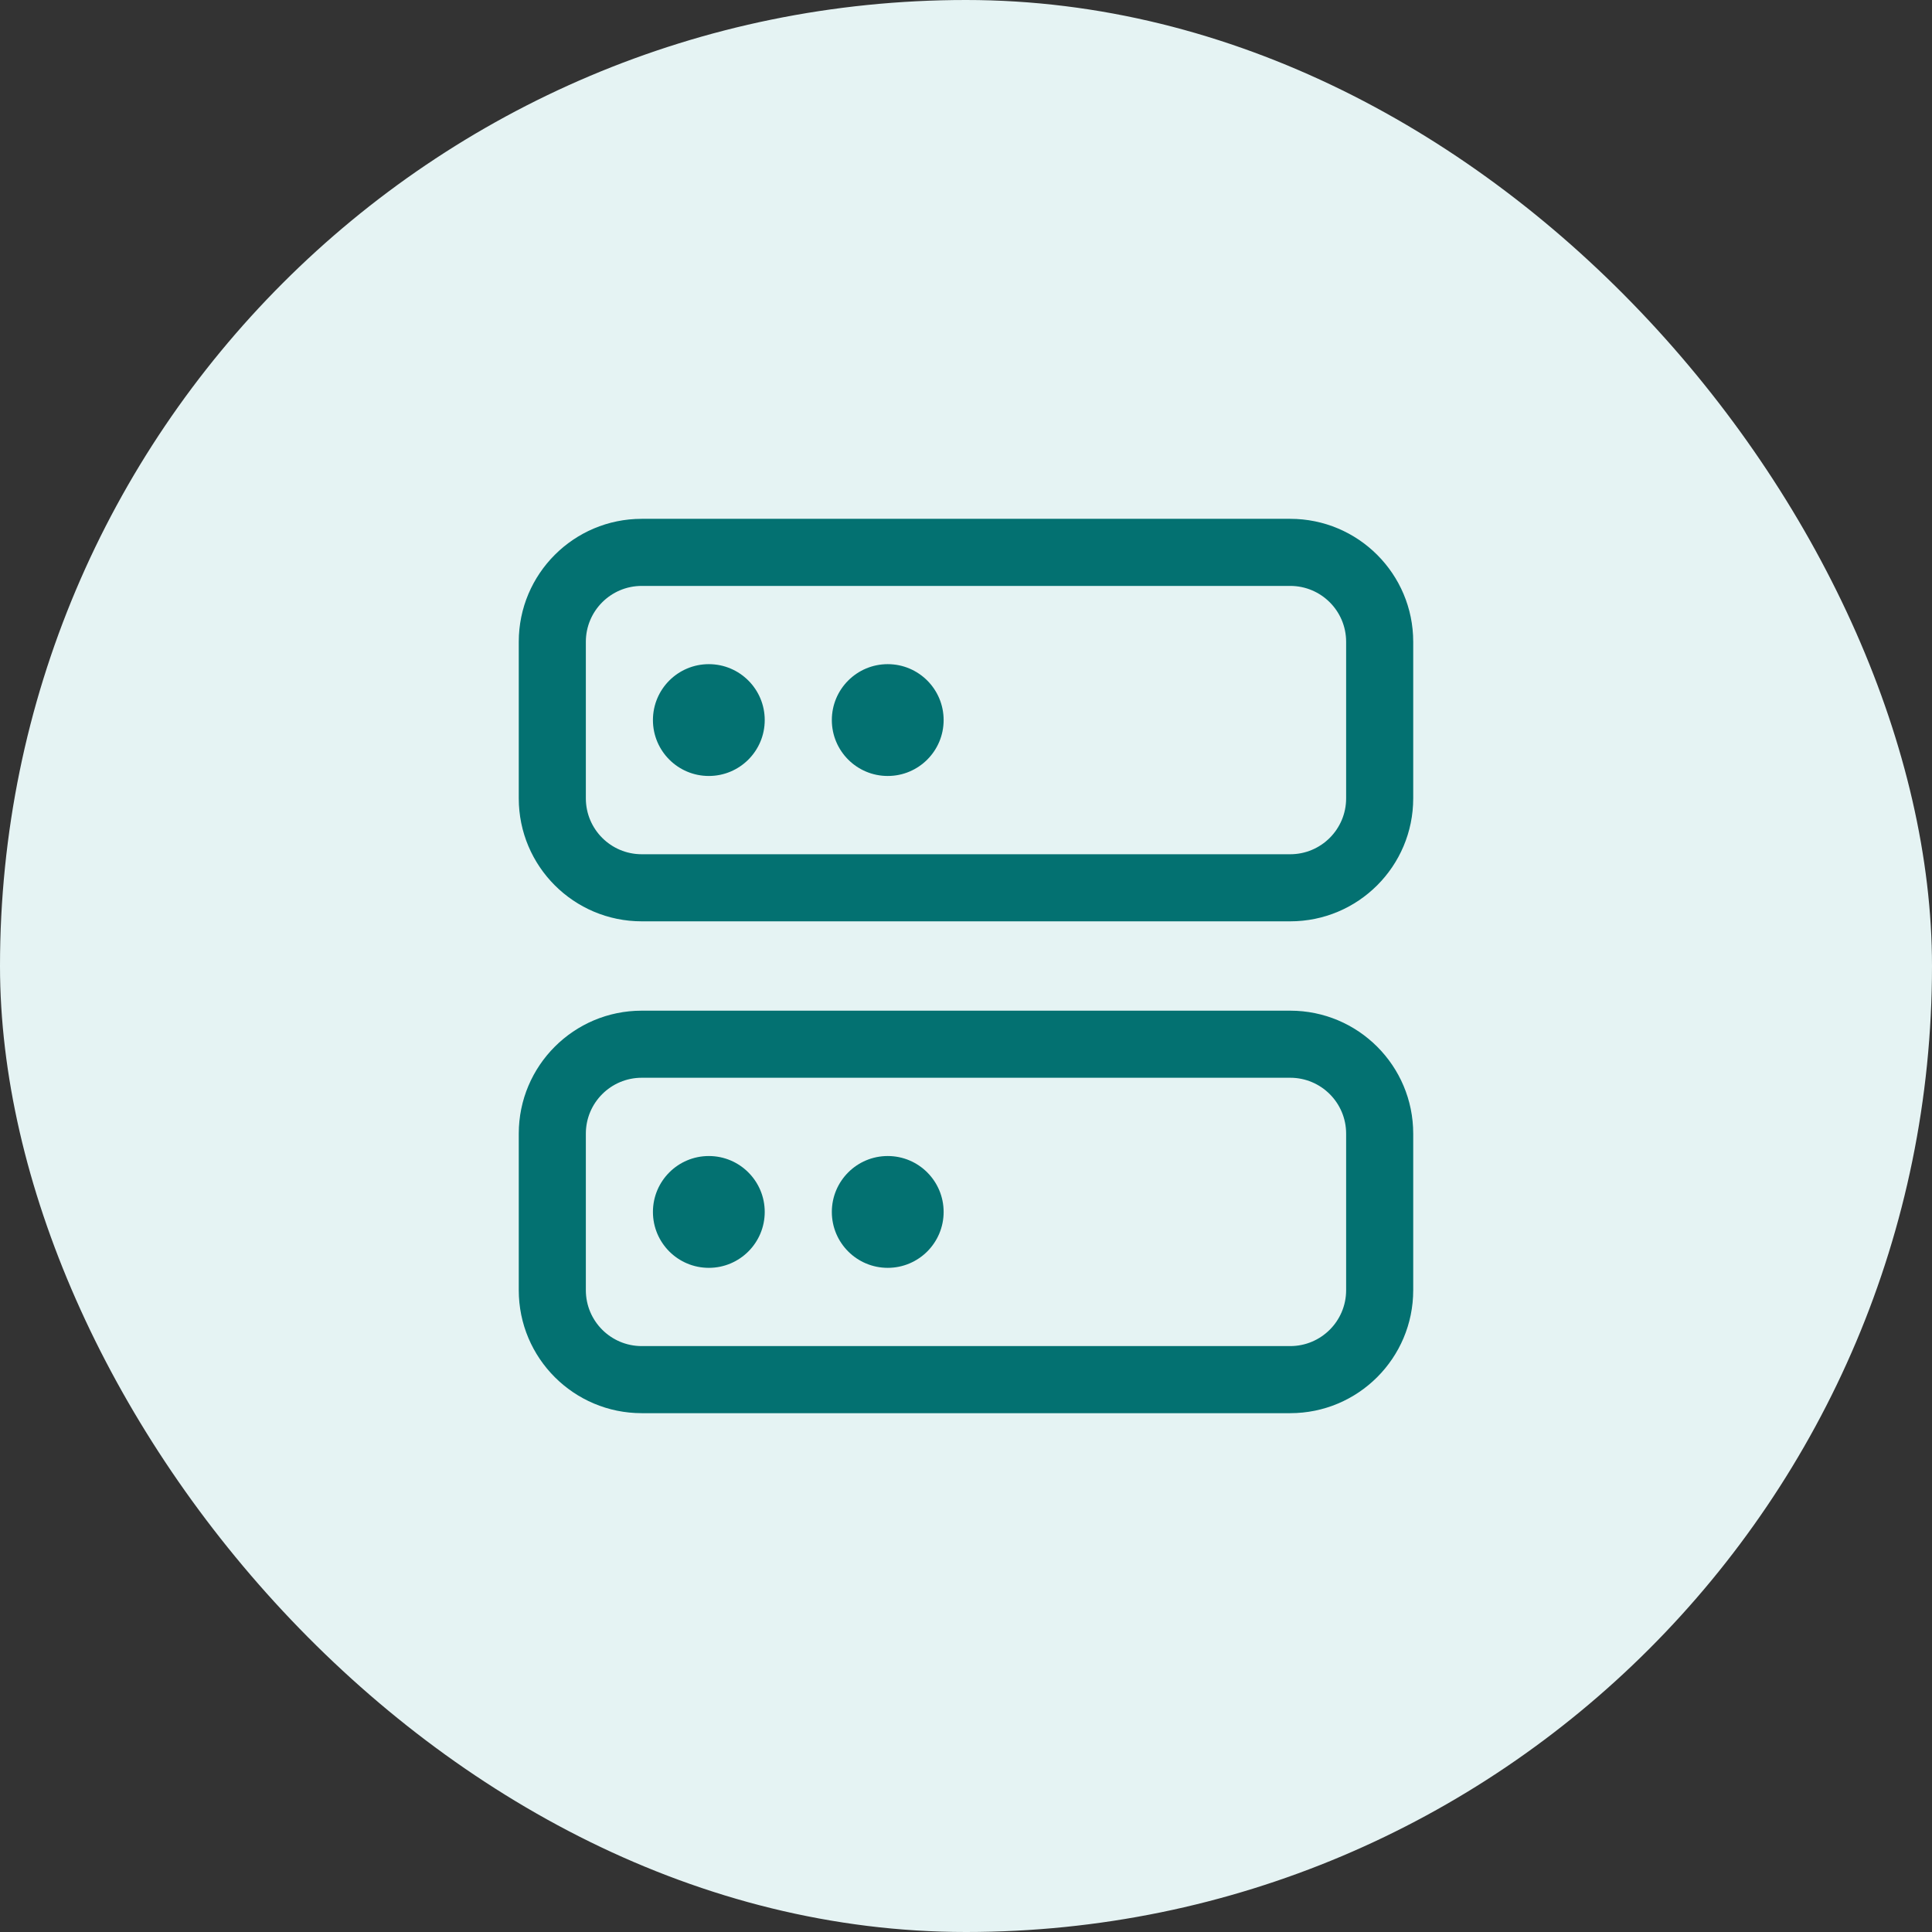
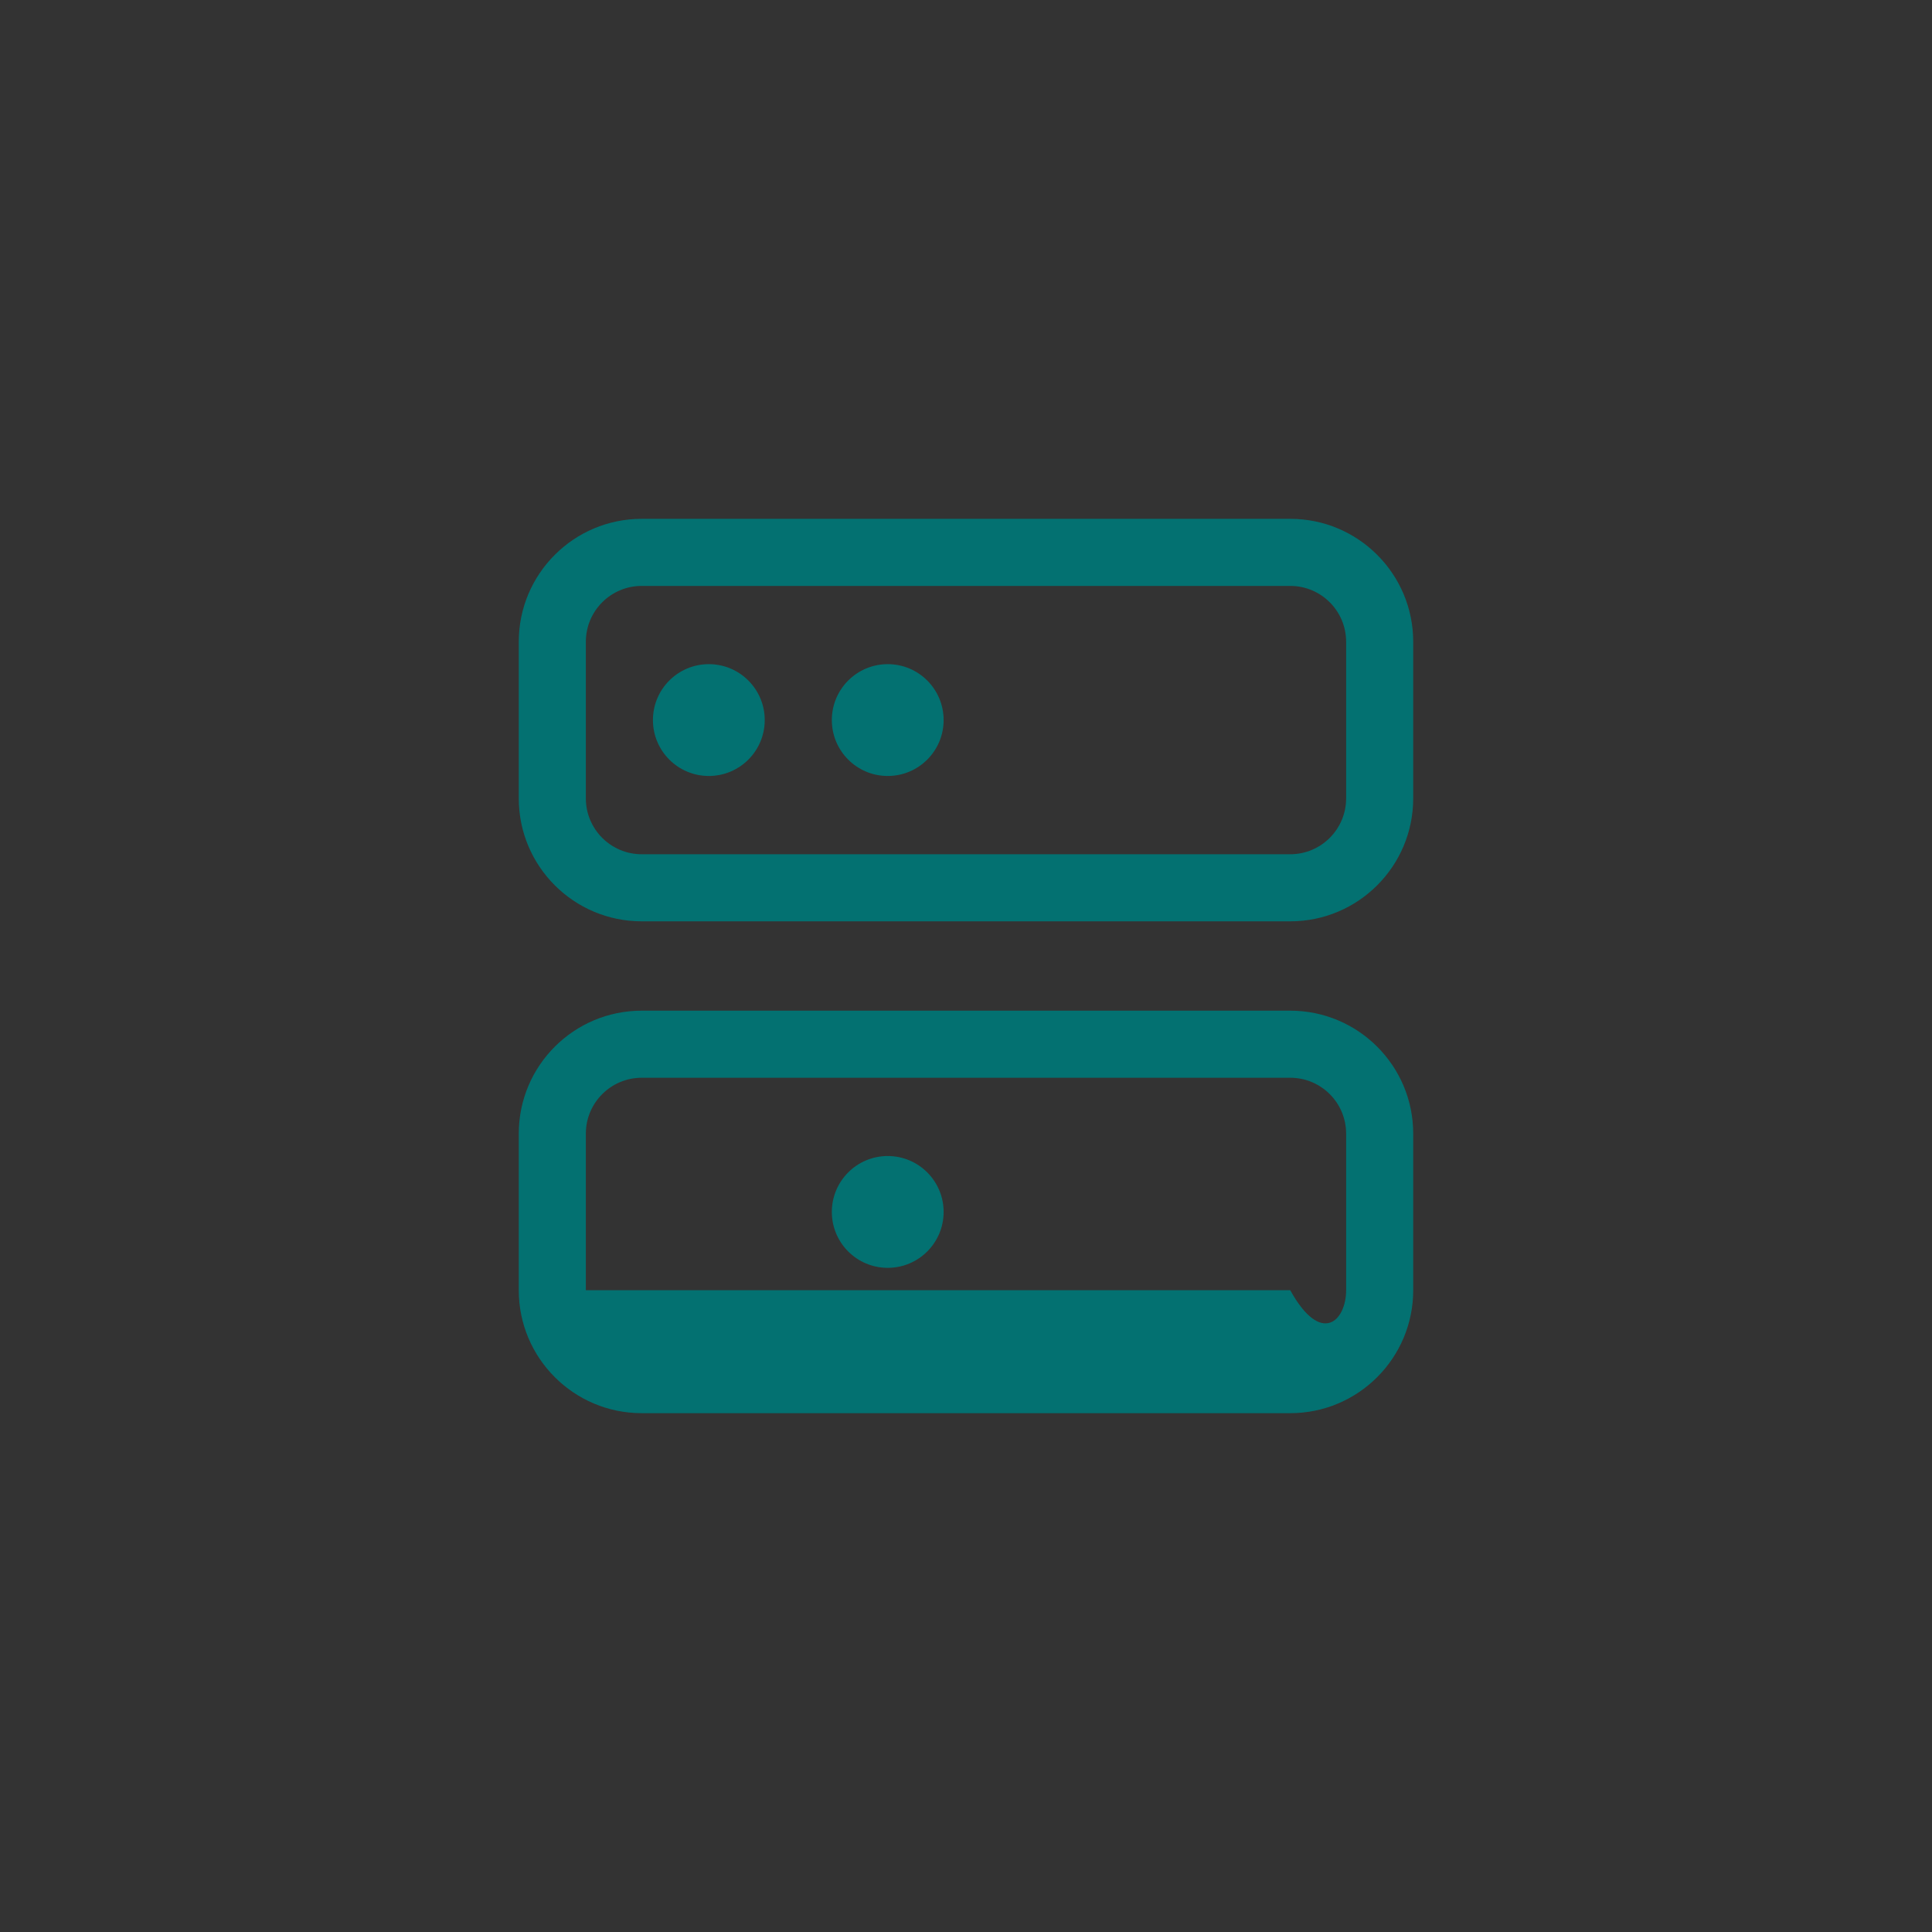
<svg xmlns="http://www.w3.org/2000/svg" width="90" height="90" viewBox="0 0 90 90" fill="none">
  <rect x="0" y="0" width="90" height="90" fill="#333333" stroke="none" />
-   <rect width="90" height="90" rx="45" fill="#E5F3F3" />
  <path d="M62.708 29.898C62.708 28.46 61.542 27.294 60.103 27.294H29.895C28.457 27.294 27.291 28.46 27.291 29.898V37.19C27.291 38.628 28.457 39.794 29.895 39.794H60.103C61.542 39.794 62.708 38.628 62.708 37.19V29.898ZM65.833 37.19C65.833 40.354 63.268 42.919 60.103 42.919H29.895C26.731 42.919 24.166 40.354 24.166 37.19V29.898C24.166 26.734 26.731 24.169 29.895 24.169H60.103C63.268 24.169 65.833 26.734 65.833 29.898V37.19Z" fill="#037171" />
  <path d="M33.02 36.148C34.458 36.148 35.624 34.982 35.624 33.544C35.624 32.105 34.458 30.939 33.02 30.939C31.582 30.939 30.416 32.105 30.416 33.544C30.416 34.982 31.582 36.148 33.02 36.148Z" fill="#037171" />
  <path d="M41.354 36.148C42.792 36.148 43.958 34.982 43.958 33.544C43.958 32.105 42.792 30.939 41.354 30.939C39.916 30.939 38.75 32.105 38.75 33.544C38.75 34.982 39.916 36.148 41.354 36.148Z" fill="#037171" />
-   <path d="M62.708 52.81C62.708 51.372 61.542 50.206 60.103 50.206H29.895C28.457 50.206 27.291 51.372 27.291 52.81V60.102C27.291 61.54 28.457 62.706 29.895 62.706H60.103C61.542 62.706 62.708 61.54 62.708 60.102V52.81ZM65.833 60.102C65.833 63.266 63.268 65.831 60.103 65.831H29.895C26.731 65.831 24.166 63.266 24.166 60.102V52.81C24.166 49.646 26.731 47.081 29.895 47.081H60.103C63.268 47.081 65.833 49.646 65.833 52.81V60.102Z" fill="#037171" />
-   <path d="M33.02 59.061C34.458 59.061 35.624 57.895 35.624 56.457C35.624 55.019 34.458 53.852 33.02 53.852C31.582 53.852 30.416 55.019 30.416 56.457C30.416 57.895 31.582 59.061 33.02 59.061Z" fill="#037171" />
+   <path d="M62.708 52.81C62.708 51.372 61.542 50.206 60.103 50.206H29.895C28.457 50.206 27.291 51.372 27.291 52.81V60.102H60.103C61.542 62.706 62.708 61.54 62.708 60.102V52.81ZM65.833 60.102C65.833 63.266 63.268 65.831 60.103 65.831H29.895C26.731 65.831 24.166 63.266 24.166 60.102V52.81C24.166 49.646 26.731 47.081 29.895 47.081H60.103C63.268 47.081 65.833 49.646 65.833 52.81V60.102Z" fill="#037171" />
  <path d="M41.354 59.061C42.792 59.061 43.958 57.895 43.958 56.457C43.958 55.019 42.792 53.852 41.354 53.852C39.916 53.852 38.75 55.019 38.75 56.457C38.75 57.895 39.916 59.061 41.354 59.061Z" fill="#037171" />
</svg>